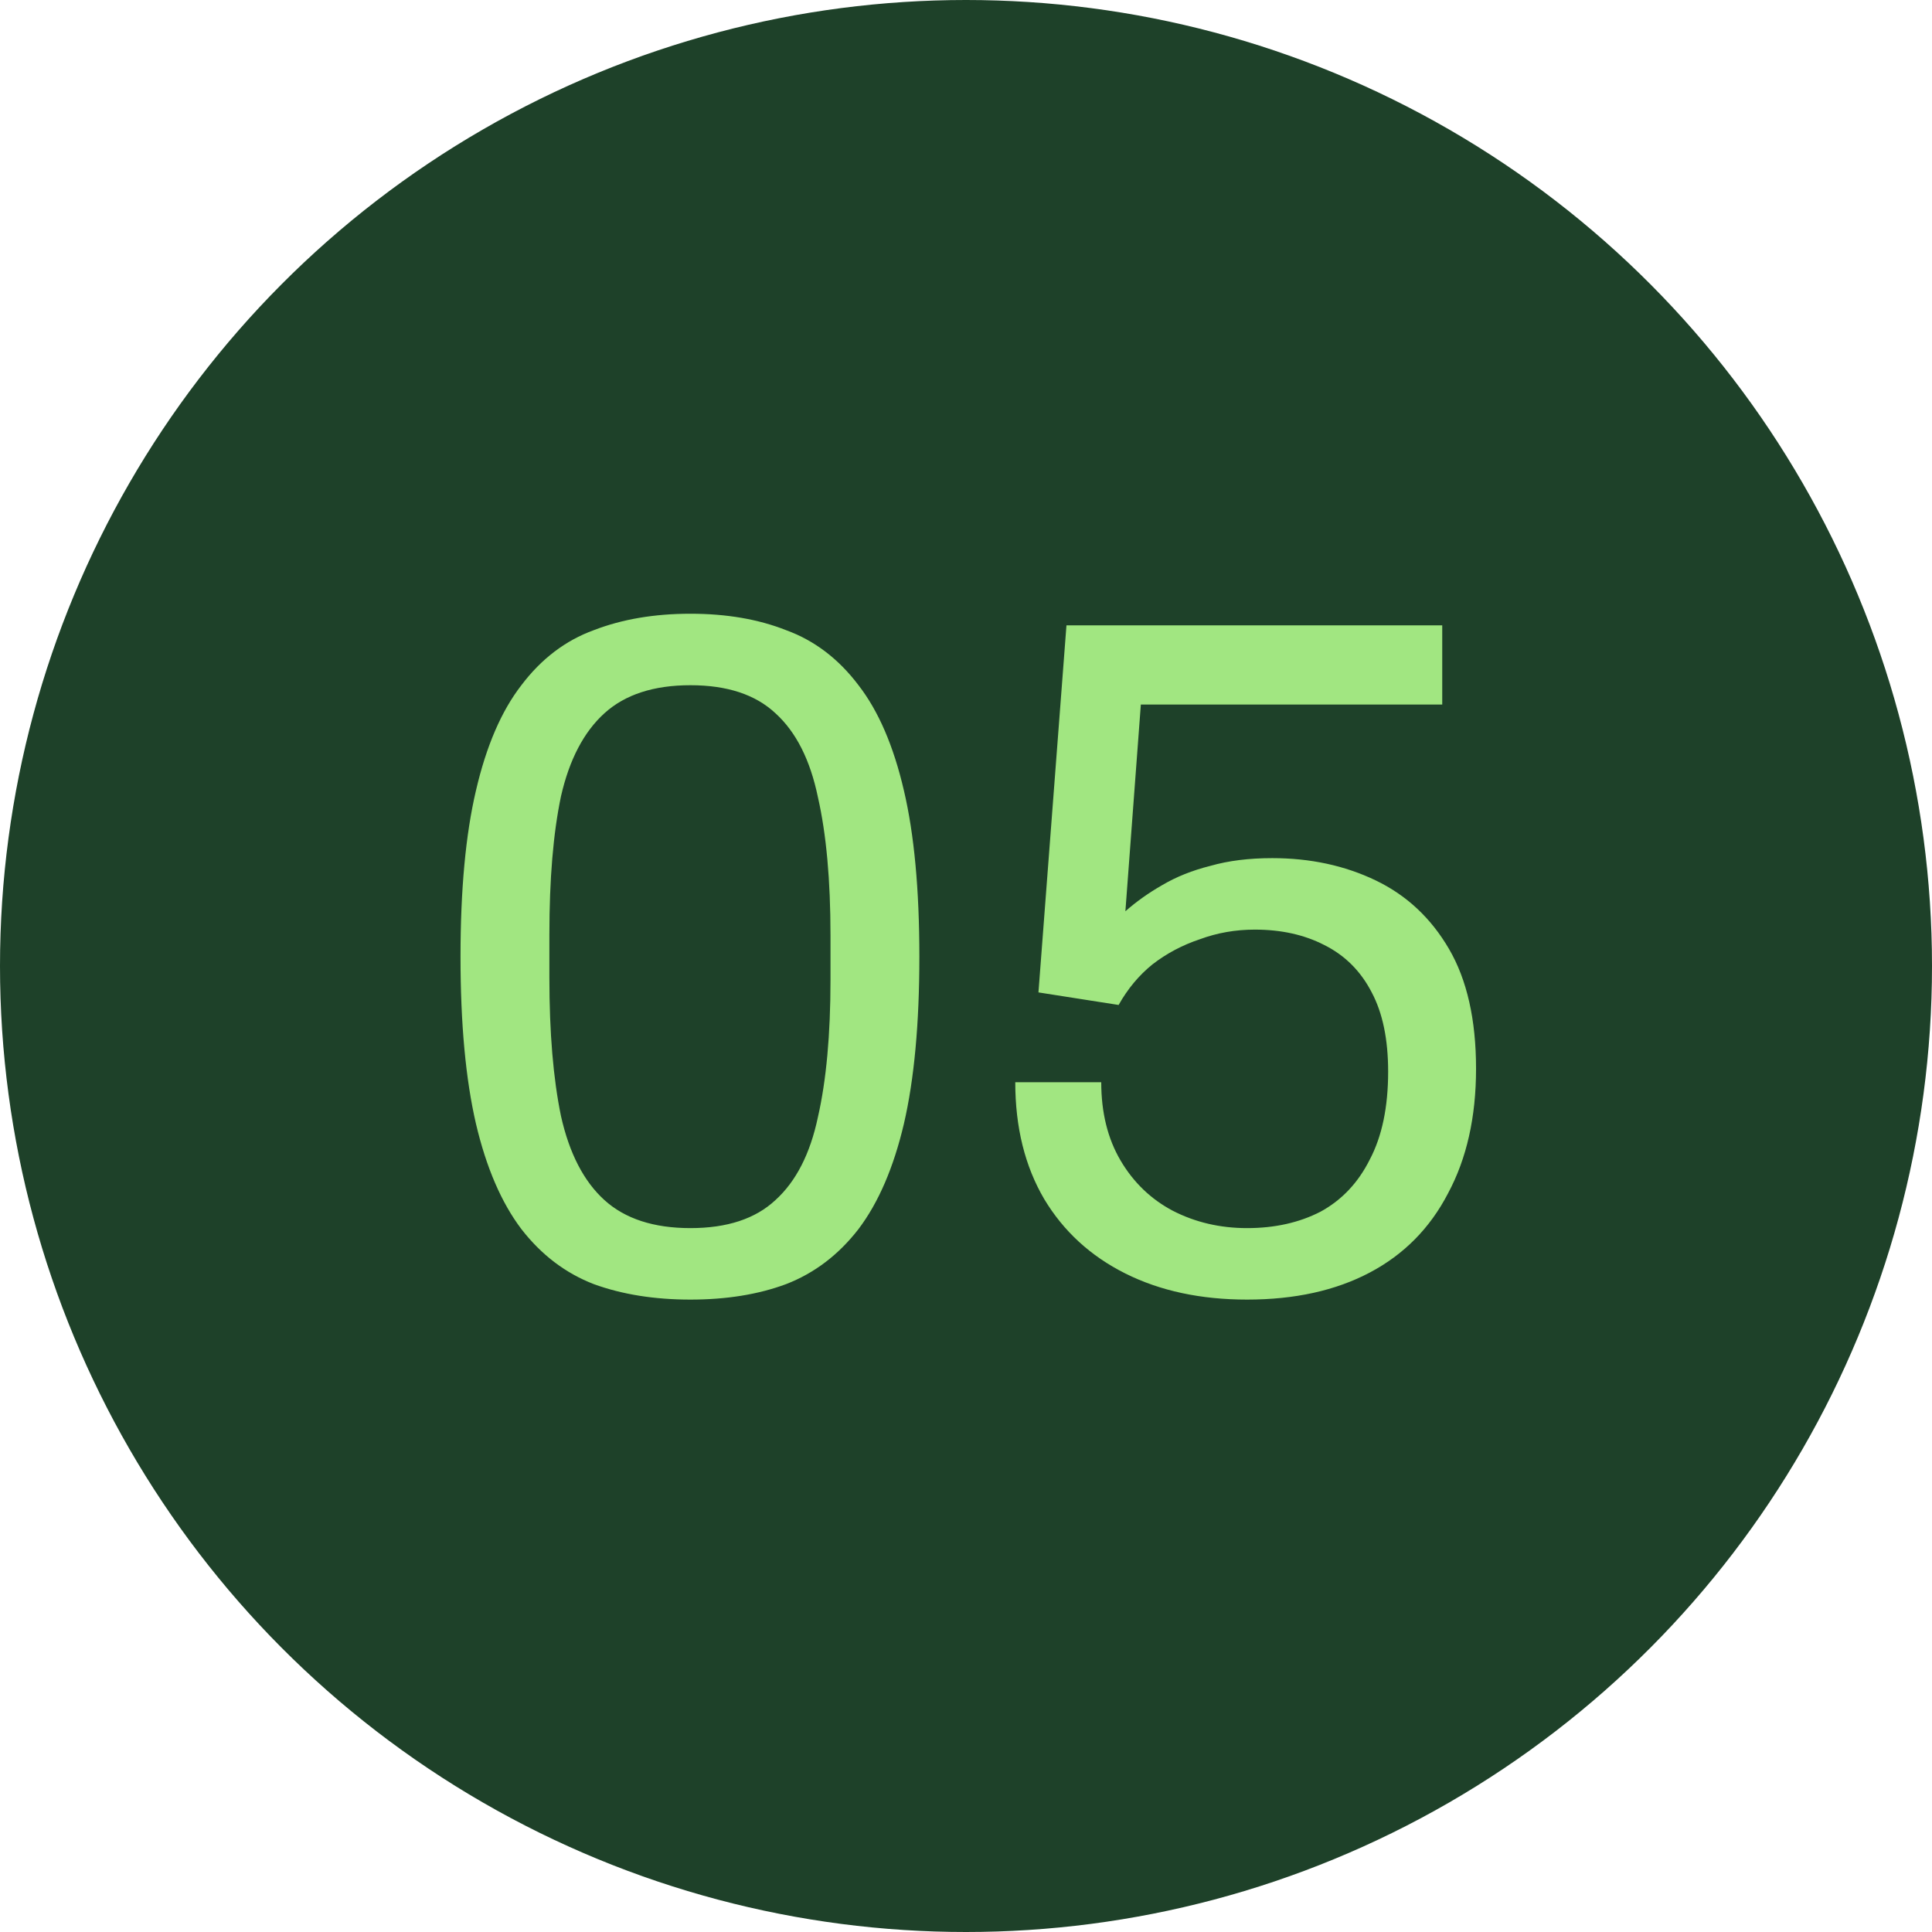
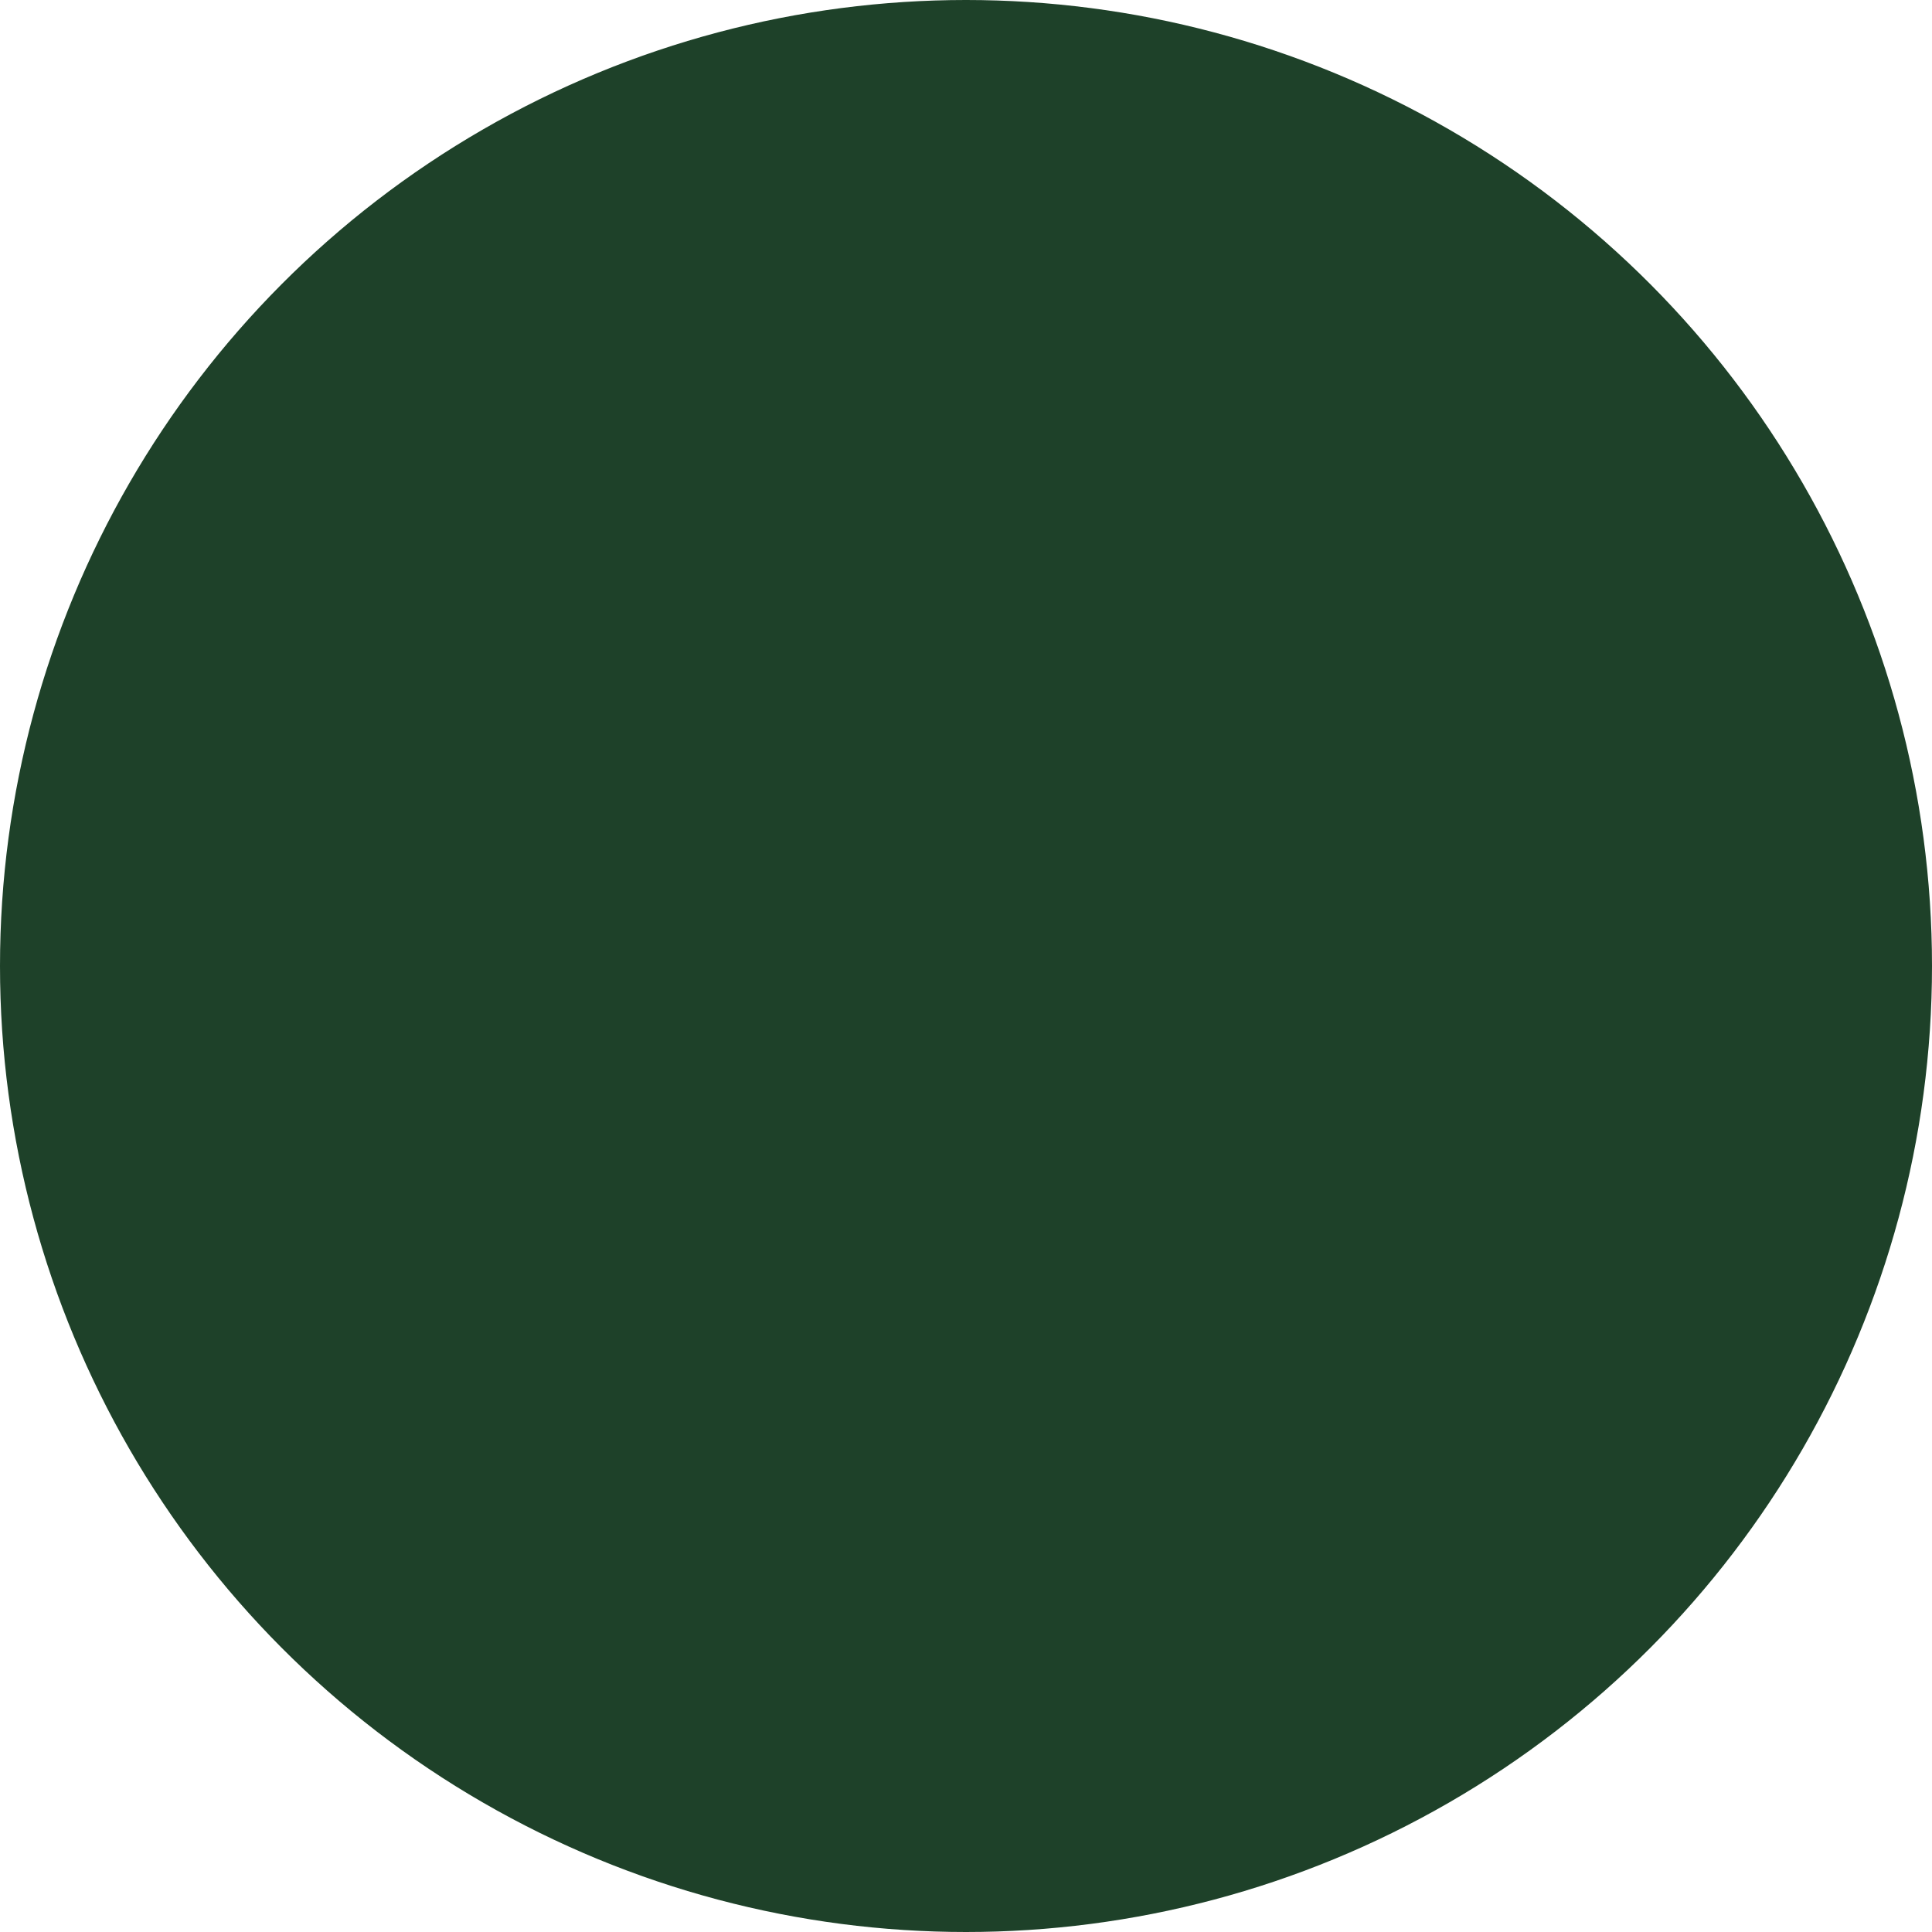
<svg xmlns="http://www.w3.org/2000/svg" width="36" height="36" viewBox="0 0 36 36" fill="none">
  <circle cx="18" cy="18" r="17.5" fill="#1E4129" stroke="#1E4129" />
-   <path d="M12.865 24.216C12.193 24.216 11.593 24.12 11.065 23.928C10.537 23.724 10.087 23.382 9.715 22.902C9.343 22.41 9.061 21.756 8.869 20.94C8.677 20.112 8.581 19.074 8.581 17.826C8.581 16.578 8.677 15.546 8.869 14.73C9.061 13.902 9.343 13.248 9.715 12.768C10.087 12.276 10.537 11.934 11.065 11.742C11.593 11.538 12.193 11.436 12.865 11.436C13.537 11.436 14.131 11.538 14.647 11.742C15.175 11.934 15.625 12.276 15.997 12.768C16.369 13.248 16.651 13.902 16.843 14.73C17.035 15.546 17.131 16.578 17.131 17.826C17.131 19.074 17.035 20.112 16.843 20.94C16.651 21.756 16.369 22.41 15.997 22.902C15.625 23.382 15.175 23.724 14.647 23.928C14.131 24.12 13.537 24.216 12.865 24.216ZM12.865 22.884C13.549 22.884 14.077 22.71 14.449 22.362C14.833 22.014 15.097 21.498 15.241 20.814C15.397 20.13 15.475 19.278 15.475 18.258V17.43C15.475 16.398 15.397 15.54 15.241 14.856C15.097 14.16 14.833 13.638 14.449 13.29C14.077 12.942 13.549 12.768 12.865 12.768C12.181 12.768 11.647 12.942 11.263 13.29C10.879 13.638 10.609 14.154 10.453 14.838C10.309 15.522 10.237 16.38 10.237 17.412V18.222C10.237 19.242 10.309 20.1 10.453 20.796C10.609 21.492 10.879 22.014 11.263 22.362C11.647 22.71 12.181 22.884 12.865 22.884ZM23.238 24.216C22.374 24.216 21.618 24.054 20.97 23.73C20.322 23.406 19.818 22.944 19.458 22.344C19.098 21.732 18.918 21.006 18.918 20.166H20.52C20.52 20.73 20.64 21.216 20.88 21.624C21.12 22.032 21.444 22.344 21.852 22.56C22.272 22.776 22.734 22.884 23.238 22.884C23.754 22.884 24.21 22.782 24.606 22.578C25.002 22.362 25.308 22.038 25.524 21.606C25.752 21.174 25.866 20.628 25.866 19.968C25.866 19.368 25.764 18.876 25.56 18.492C25.356 18.096 25.062 17.802 24.678 17.61C24.306 17.418 23.874 17.322 23.382 17.322C23.022 17.322 22.68 17.382 22.356 17.502C22.032 17.61 21.738 17.766 21.474 17.97C21.222 18.174 21.012 18.426 20.844 18.726L19.35 18.492L19.872 11.652H26.874V13.128H21.258L20.97 16.98C21.174 16.8 21.402 16.638 21.654 16.494C21.918 16.338 22.218 16.218 22.554 16.134C22.89 16.038 23.274 15.99 23.706 15.99C24.414 15.99 25.056 16.128 25.632 16.404C26.208 16.68 26.664 17.106 27 17.682C27.336 18.258 27.504 19.002 27.504 19.914C27.504 20.814 27.33 21.588 26.982 22.236C26.646 22.884 26.16 23.376 25.524 23.712C24.888 24.048 24.126 24.216 23.238 24.216Z" fill="#A1E681" />
</svg>